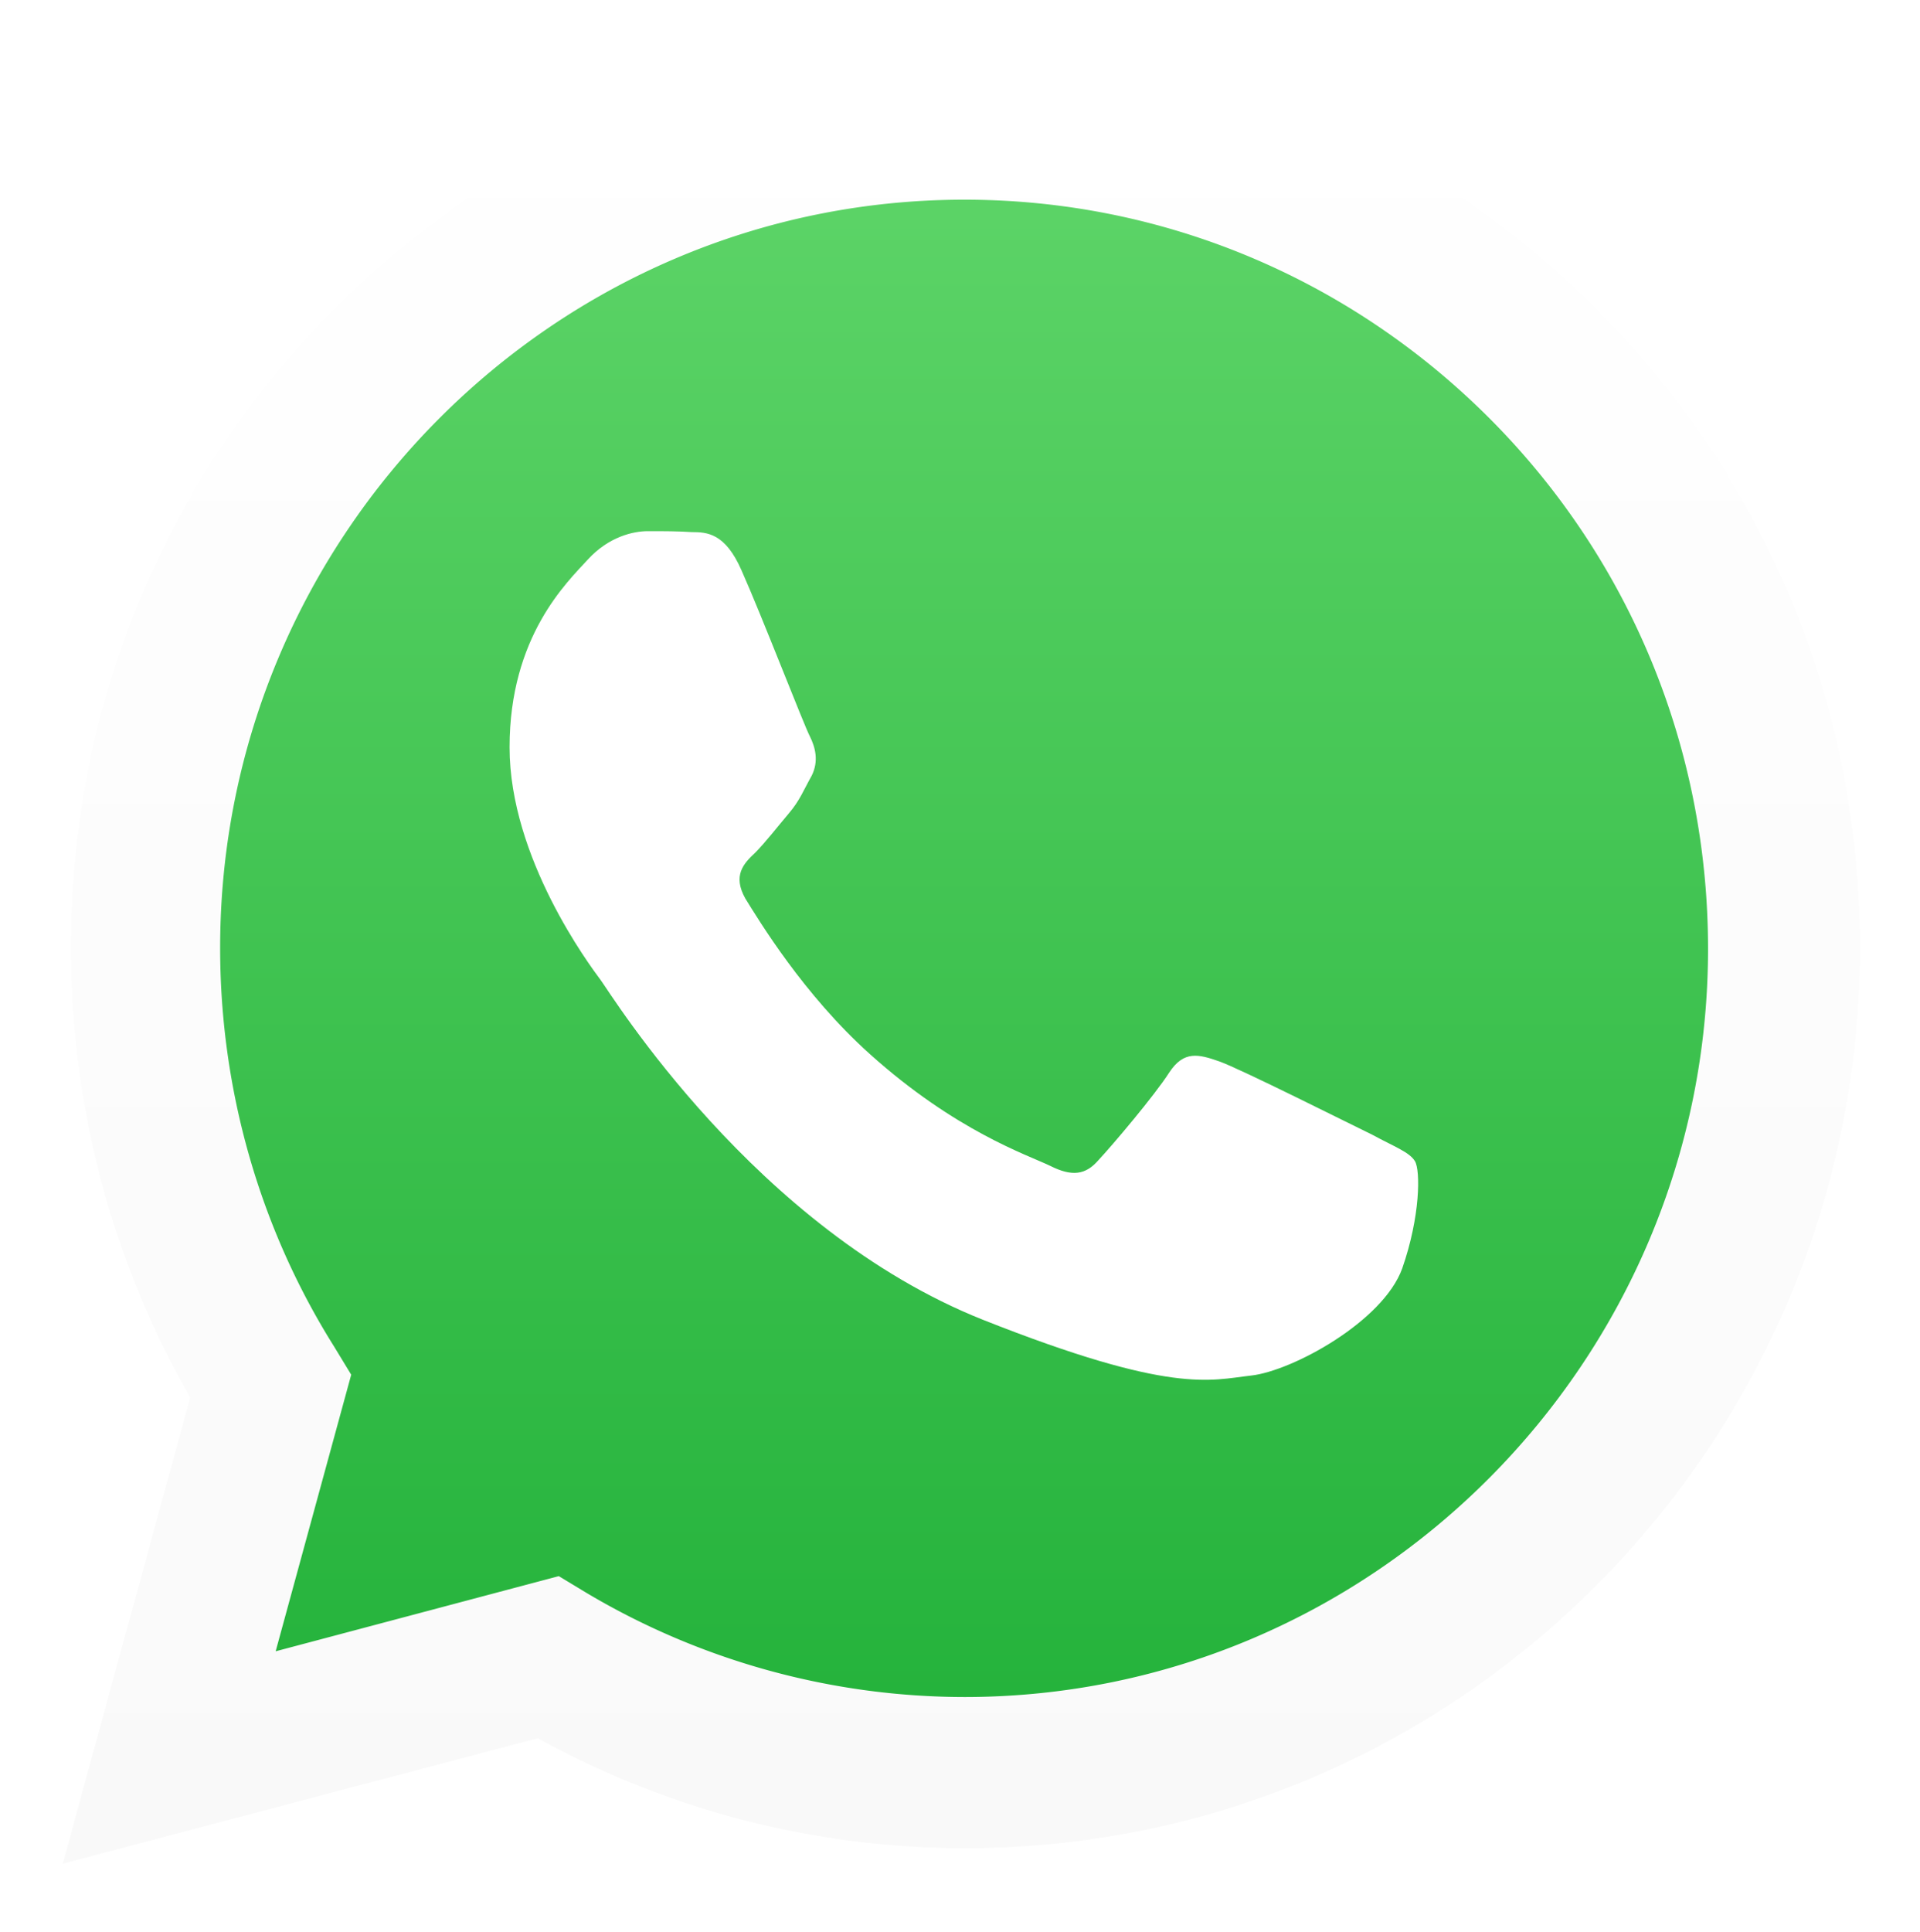
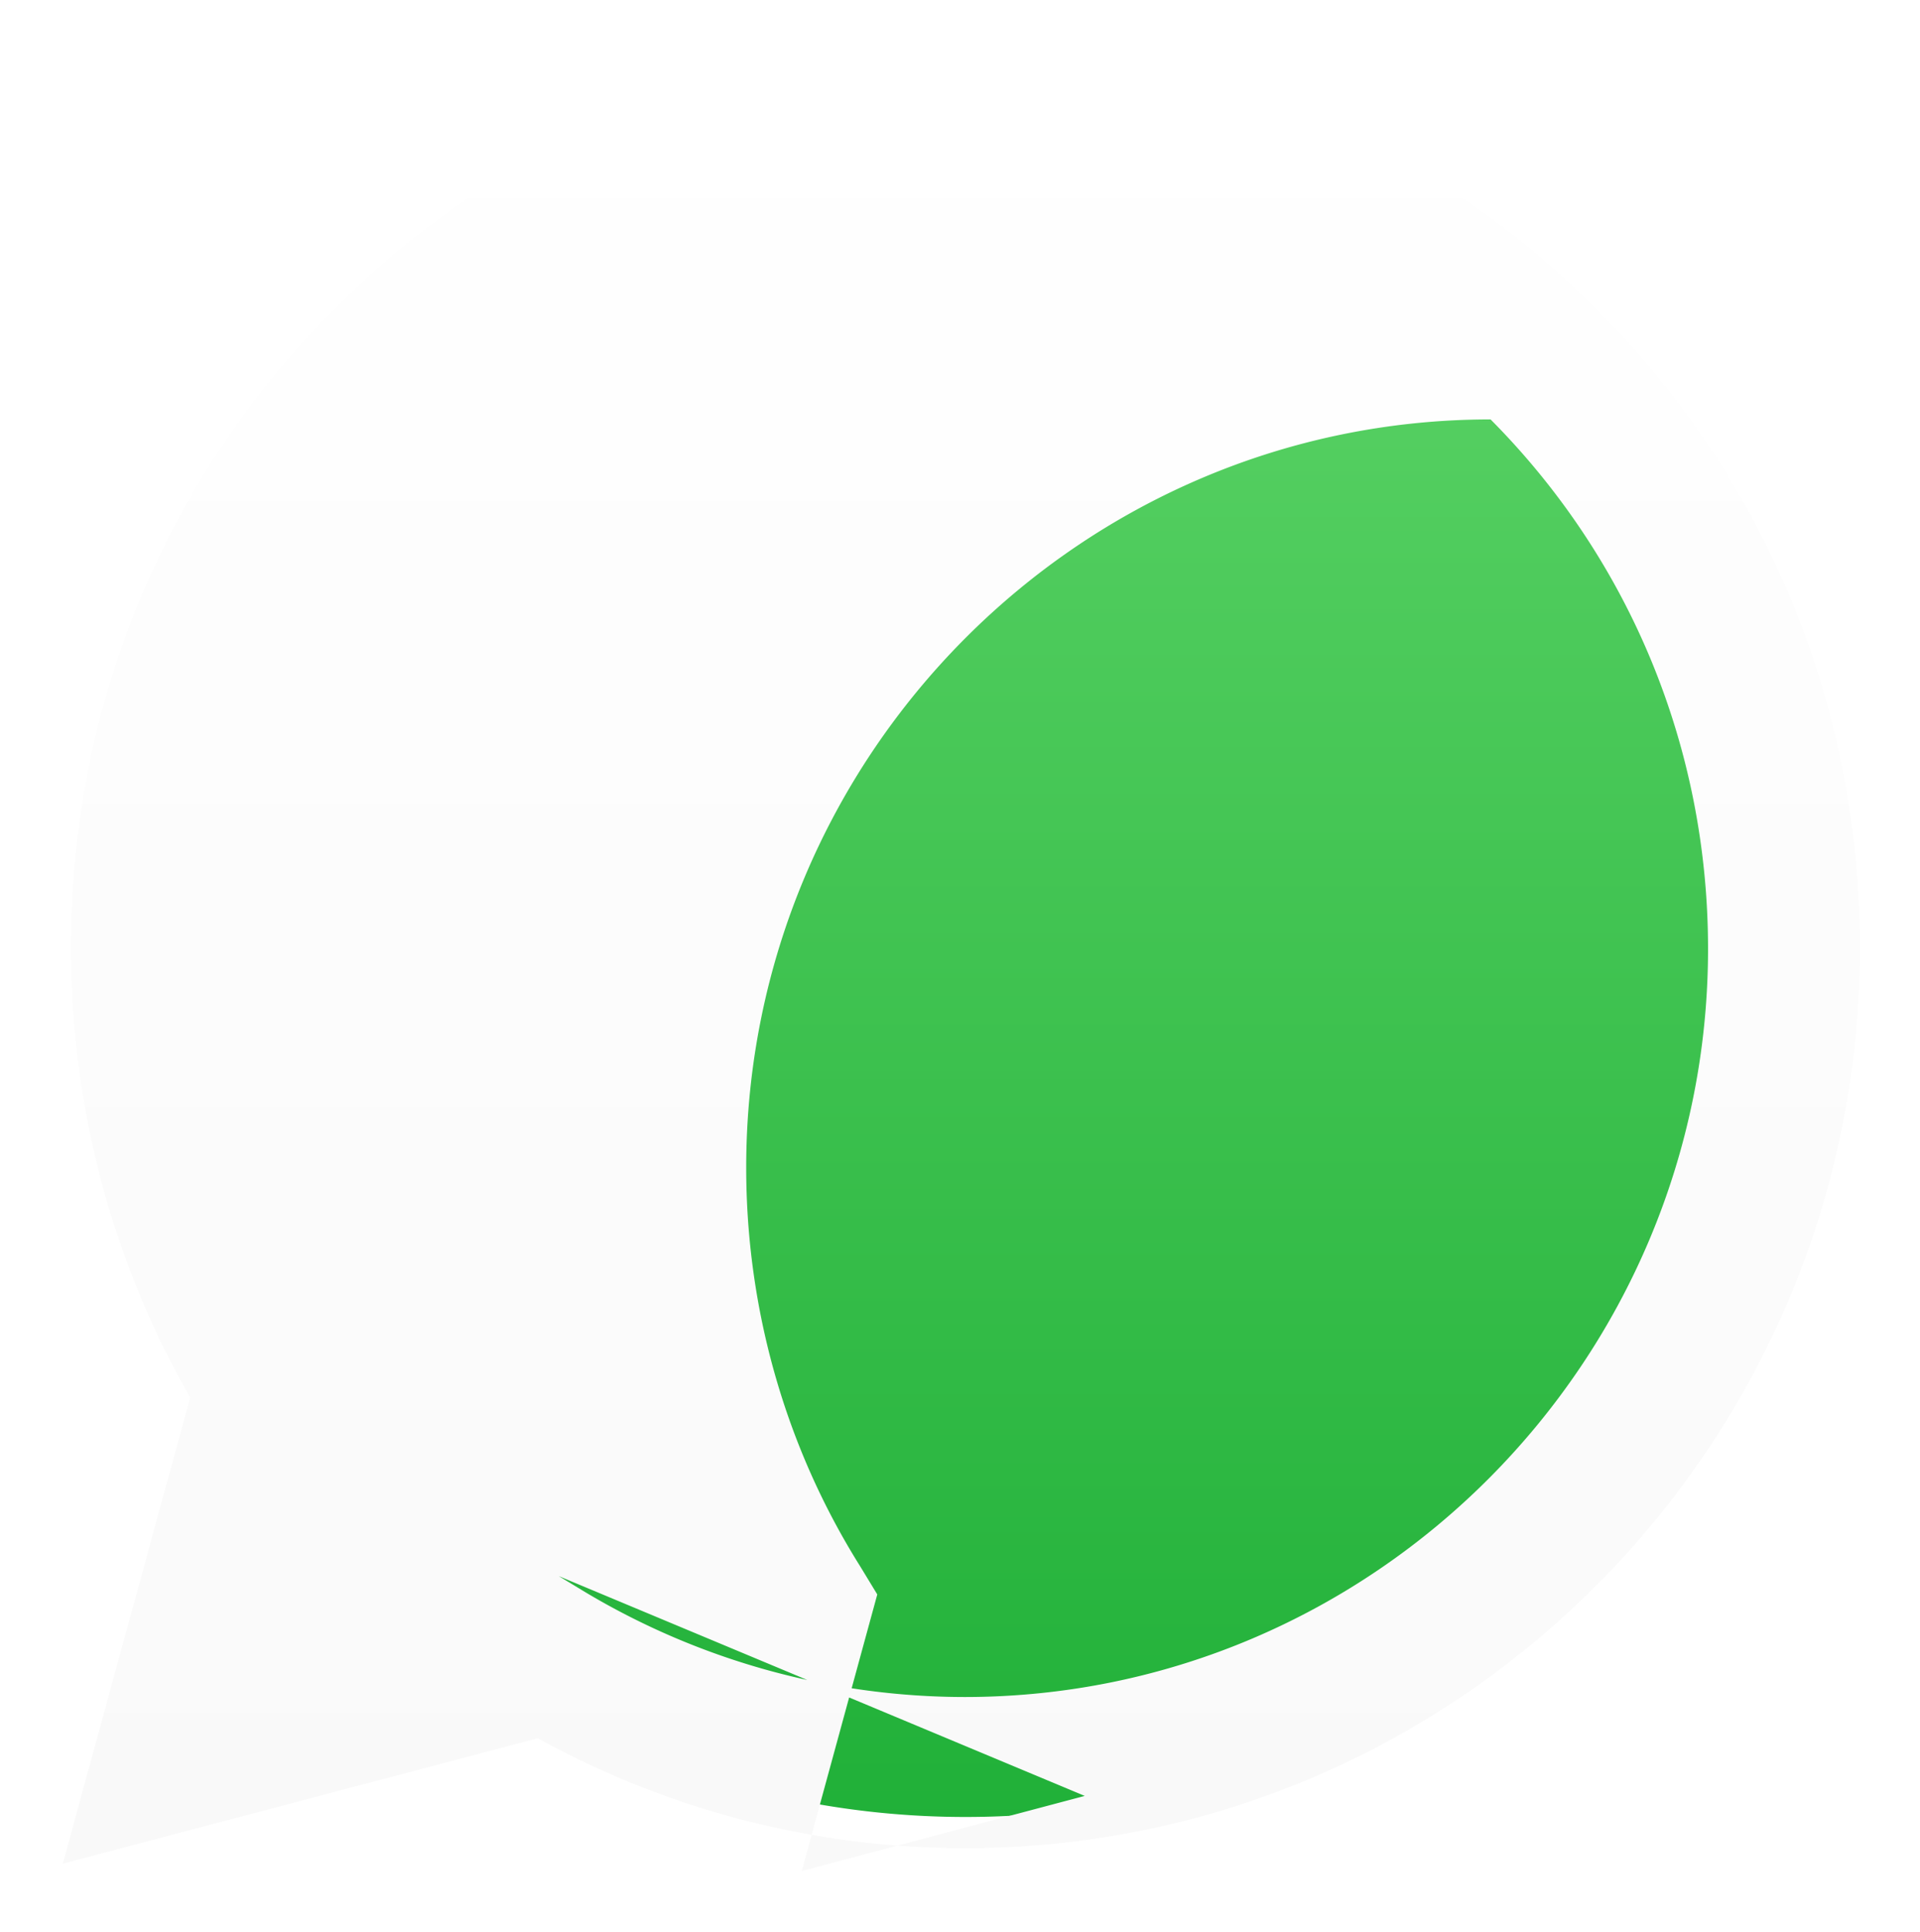
<svg xmlns="http://www.w3.org/2000/svg" xmlns:ns1="http://sodipodi.sourceforge.net/DTD/sodipodi-0.dtd" xmlns:ns2="http://www.inkscape.org/namespaces/inkscape" xmlns:xlink="http://www.w3.org/1999/xlink" width="38.76" height="39" fill="none" version="1.1" id="svg44" ns1:docname="whatsapp-logo.svg" ns2:version="1.1.1 (3bf5ae0d25, 2021-09-20, custom)">
  <ns1:namedview id="namedview46" pagecolor="#ffffff" bordercolor="#666666" borderopacity="1.0" ns2:pageshadow="2" ns2:pageopacity="0.0" ns2:pagecheckerboard="0" showgrid="false" ns2:zoom="10.66875" ns2:cx="42.132396" ns2:cy="19.496192" ns2:window-width="1920" ns2:window-height="1016" ns2:window-x="0" ns2:window-y="0" ns2:window-maximized="1" ns2:current-layer="svg44" fit-margin-top="0" fit-margin-left="0" fit-margin-right="0" fit-margin-bottom="0" />
-   <path fill="url(#pattern1_whatsapp_desktop_logo)" d="M 0,0 H 38.76 V 39 H 0 Z" id="path6" style="fill:url(#pattern469)" />
  <path d="M 1.267,37.614 3.839,28.206 A 18.217,18.217 0 0 1 1.433,19.13 C 1.414,9.094 9.515,0.943 19.472,0.943 c 4.831,0 9.368,1.885 12.785,5.323 3.417,3.438 5.29,8.003 5.29,12.864 0,10.018 -8.1,18.17 -18.057,18.17 a 17.82,17.82 0 0 1 -8.633,-2.218 z m 10.013,-5.804 0.551,0.333 a 14.955,14.955 0 0 0 7.642,2.107 c 8.266,0 15.008,-6.784 15.008,-15.101 0,-4.03 -1.561,-7.837 -4.39,-10.684 C 27.26,5.62 23.476,4.03 19.471,4.03 c -8.285,0 -15.027,6.784 -15.027,15.101 0,2.847 0.79,5.638 2.297,8.04 l 0.349,0.574 -1.525,5.582 5.713,-1.516 z" fill="#ffffff" id="path8" />
  <path d="m 1.892,36.985 2.48,-9.093 A 17.608,17.608 0 0 1 2.039,19.13 c 0,-9.666 7.826,-17.54 17.433,-17.54 4.666,0 9.038,1.83 12.344,5.138 a 17.506,17.506 0 0 1 5.107,12.402 c 0,9.667 -7.825,17.541 -17.433,17.541 -2.92,0 -5.786,-0.74 -8.34,-2.144 z" fill="url(#paint0_linear_whatsapp_desktop_logo)" id="path10" style="fill:url(#paint0_linear_whatsapp_desktop_logo)" />
-   <path fill="url(#pattern2_whatsapp_desktop_logo)" d="M 0,0 H 38.76 V 39 H 0 Z" id="path12" style="fill:url(#pattern471)" />
-   <path d="M 1.267,37.614 3.839,28.206 A 18.217,18.217 0 0 1 1.433,19.13 C 1.414,9.094 9.515,0.943 19.472,0.943 c 4.831,0 9.368,1.885 12.785,5.323 3.417,3.438 5.29,8.003 5.29,12.864 0,10.018 -8.1,18.17 -18.057,18.17 a 17.82,17.82 0 0 1 -8.633,-2.218 z m 10.013,-5.804 0.551,0.333 a 14.955,14.955 0 0 0 7.642,2.107 c 8.266,0 15.008,-6.784 15.008,-15.101 0,-4.03 -1.561,-7.837 -4.39,-10.684 C 27.26,5.62 23.476,4.03 19.471,4.03 c -8.285,0 -15.027,6.784 -15.027,15.101 0,2.847 0.79,5.638 2.297,8.04 l 0.349,0.574 -1.525,5.582 5.713,-1.516 z" fill="url(#paint1_linear_whatsapp_desktop_logo)" id="path14" style="fill:url(#paint1_linear_whatsapp_desktop_logo)" />
+   <path d="M 1.267,37.614 3.839,28.206 A 18.217,18.217 0 0 1 1.433,19.13 C 1.414,9.094 9.515,0.943 19.472,0.943 c 4.831,0 9.368,1.885 12.785,5.323 3.417,3.438 5.29,8.003 5.29,12.864 0,10.018 -8.1,18.17 -18.057,18.17 a 17.82,17.82 0 0 1 -8.633,-2.218 z m 10.013,-5.804 0.551,0.333 a 14.955,14.955 0 0 0 7.642,2.107 c 8.266,0 15.008,-6.784 15.008,-15.101 0,-4.03 -1.561,-7.837 -4.39,-10.684 c -8.285,0 -15.027,6.784 -15.027,15.101 0,2.847 0.79,5.638 2.297,8.04 l 0.349,0.574 -1.525,5.582 5.713,-1.516 z" fill="url(#paint1_linear_whatsapp_desktop_logo)" id="path14" style="fill:url(#paint1_linear_whatsapp_desktop_logo)" />
  <path fill="url(#pattern3_whatsapp_desktop_logo)" d="M 8.634,9.242 H 30.31 V 29.759 H 8.634 Z" id="path16" style="fill:url(#pattern473)" />
-   <path fill-rule="evenodd" clip-rule="evenodd" d="m 14.971,11.515 c -0.33,-0.758 -0.698,-0.776 -1.01,-0.776 -0.276,-0.019 -0.57,-0.019 -0.882,-0.019 -0.294,0 -0.79,0.111 -1.212,0.573 -0.423,0.462 -1.58,1.553 -1.58,3.79 0,2.236 1.617,4.399 1.837,4.694 0.22,0.296 3.123,5.028 7.715,6.858 3.821,1.515 4.593,1.22 5.42,1.127 0.826,-0.092 2.663,-1.09 3.049,-2.163 0.367,-1.053 0.367,-1.977 0.257,-2.162 -0.11,-0.185 -0.423,-0.296 -0.864,-0.536 -0.459,-0.222 -2.663,-1.33 -3.086,-1.479 -0.422,-0.148 -0.716,-0.222 -1.01,0.222 -0.294,0.462 -1.157,1.479 -1.433,1.774 -0.257,0.296 -0.532,0.333 -0.973,0.111 -0.46,-0.221 -1.91,-0.702 -3.638,-2.255 -1.34,-1.201 -2.24,-2.698 -2.516,-3.142 -0.257,-0.462 -0.037,-0.702 0.202,-0.924 0.202,-0.203 0.46,-0.536 0.68,-0.795 0.22,-0.259 0.293,-0.462 0.459,-0.758 0.147,-0.295 0.073,-0.573 -0.037,-0.794 -0.11,-0.204 -0.974,-2.44 -1.378,-3.346 z" fill="#ffffff" id="path18" />
  <defs id="defs42">
    <pattern ns2:collect="always" xlink:href="#pattern3_whatsapp_desktop_logo" id="pattern473" />
    <pattern ns2:collect="always" xlink:href="#pattern2_whatsapp_desktop_logo" id="pattern471" />
    <pattern ns2:collect="always" xlink:href="#pattern1_whatsapp_desktop_logo" id="pattern469" />
    <pattern id="pattern0_whatsapp_desktop_logo" patternContentUnits="objectBoundingBox" width="1" height="1">
      <use xlink:href="#image0" id="use20" />
    </pattern>
    <pattern id="pattern1_whatsapp_desktop_logo" patternContentUnits="objectBoundingBox" width="1" height="1">
      <use xlink:href="#image1" id="use23" />
    </pattern>
    <pattern id="pattern2_whatsapp_desktop_logo" patternContentUnits="objectBoundingBox" width="1" height="1">
      <use xlink:href="#image1" id="use26" />
    </pattern>
    <pattern id="pattern3_whatsapp_desktop_logo" patternContentUnits="objectBoundingBox" width="1" height="1">
      <use xlink:href="#image2" id="use29" />
    </pattern>
    <linearGradient id="paint0_linear_whatsapp_desktop_logo" x1="19.404" y1="36.983" x2="19.404" y2="1.583" gradientUnits="userSpaceOnUse">
      <stop stop-color="#20B038" id="stop32" />
      <stop offset="1" stop-color="#60D66A" id="stop34" />
    </linearGradient>
    <linearGradient id="paint1_linear_whatsapp_desktop_logo" x1="19.404" y1="37.618" x2="19.404" y2="0.948" gradientUnits="userSpaceOnUse">
      <stop stop-color="#F9F9F9" id="stop37" />
      <stop offset="1" stop-color="#fff" id="stop39" />
    </linearGradient>
  </defs>
</svg>